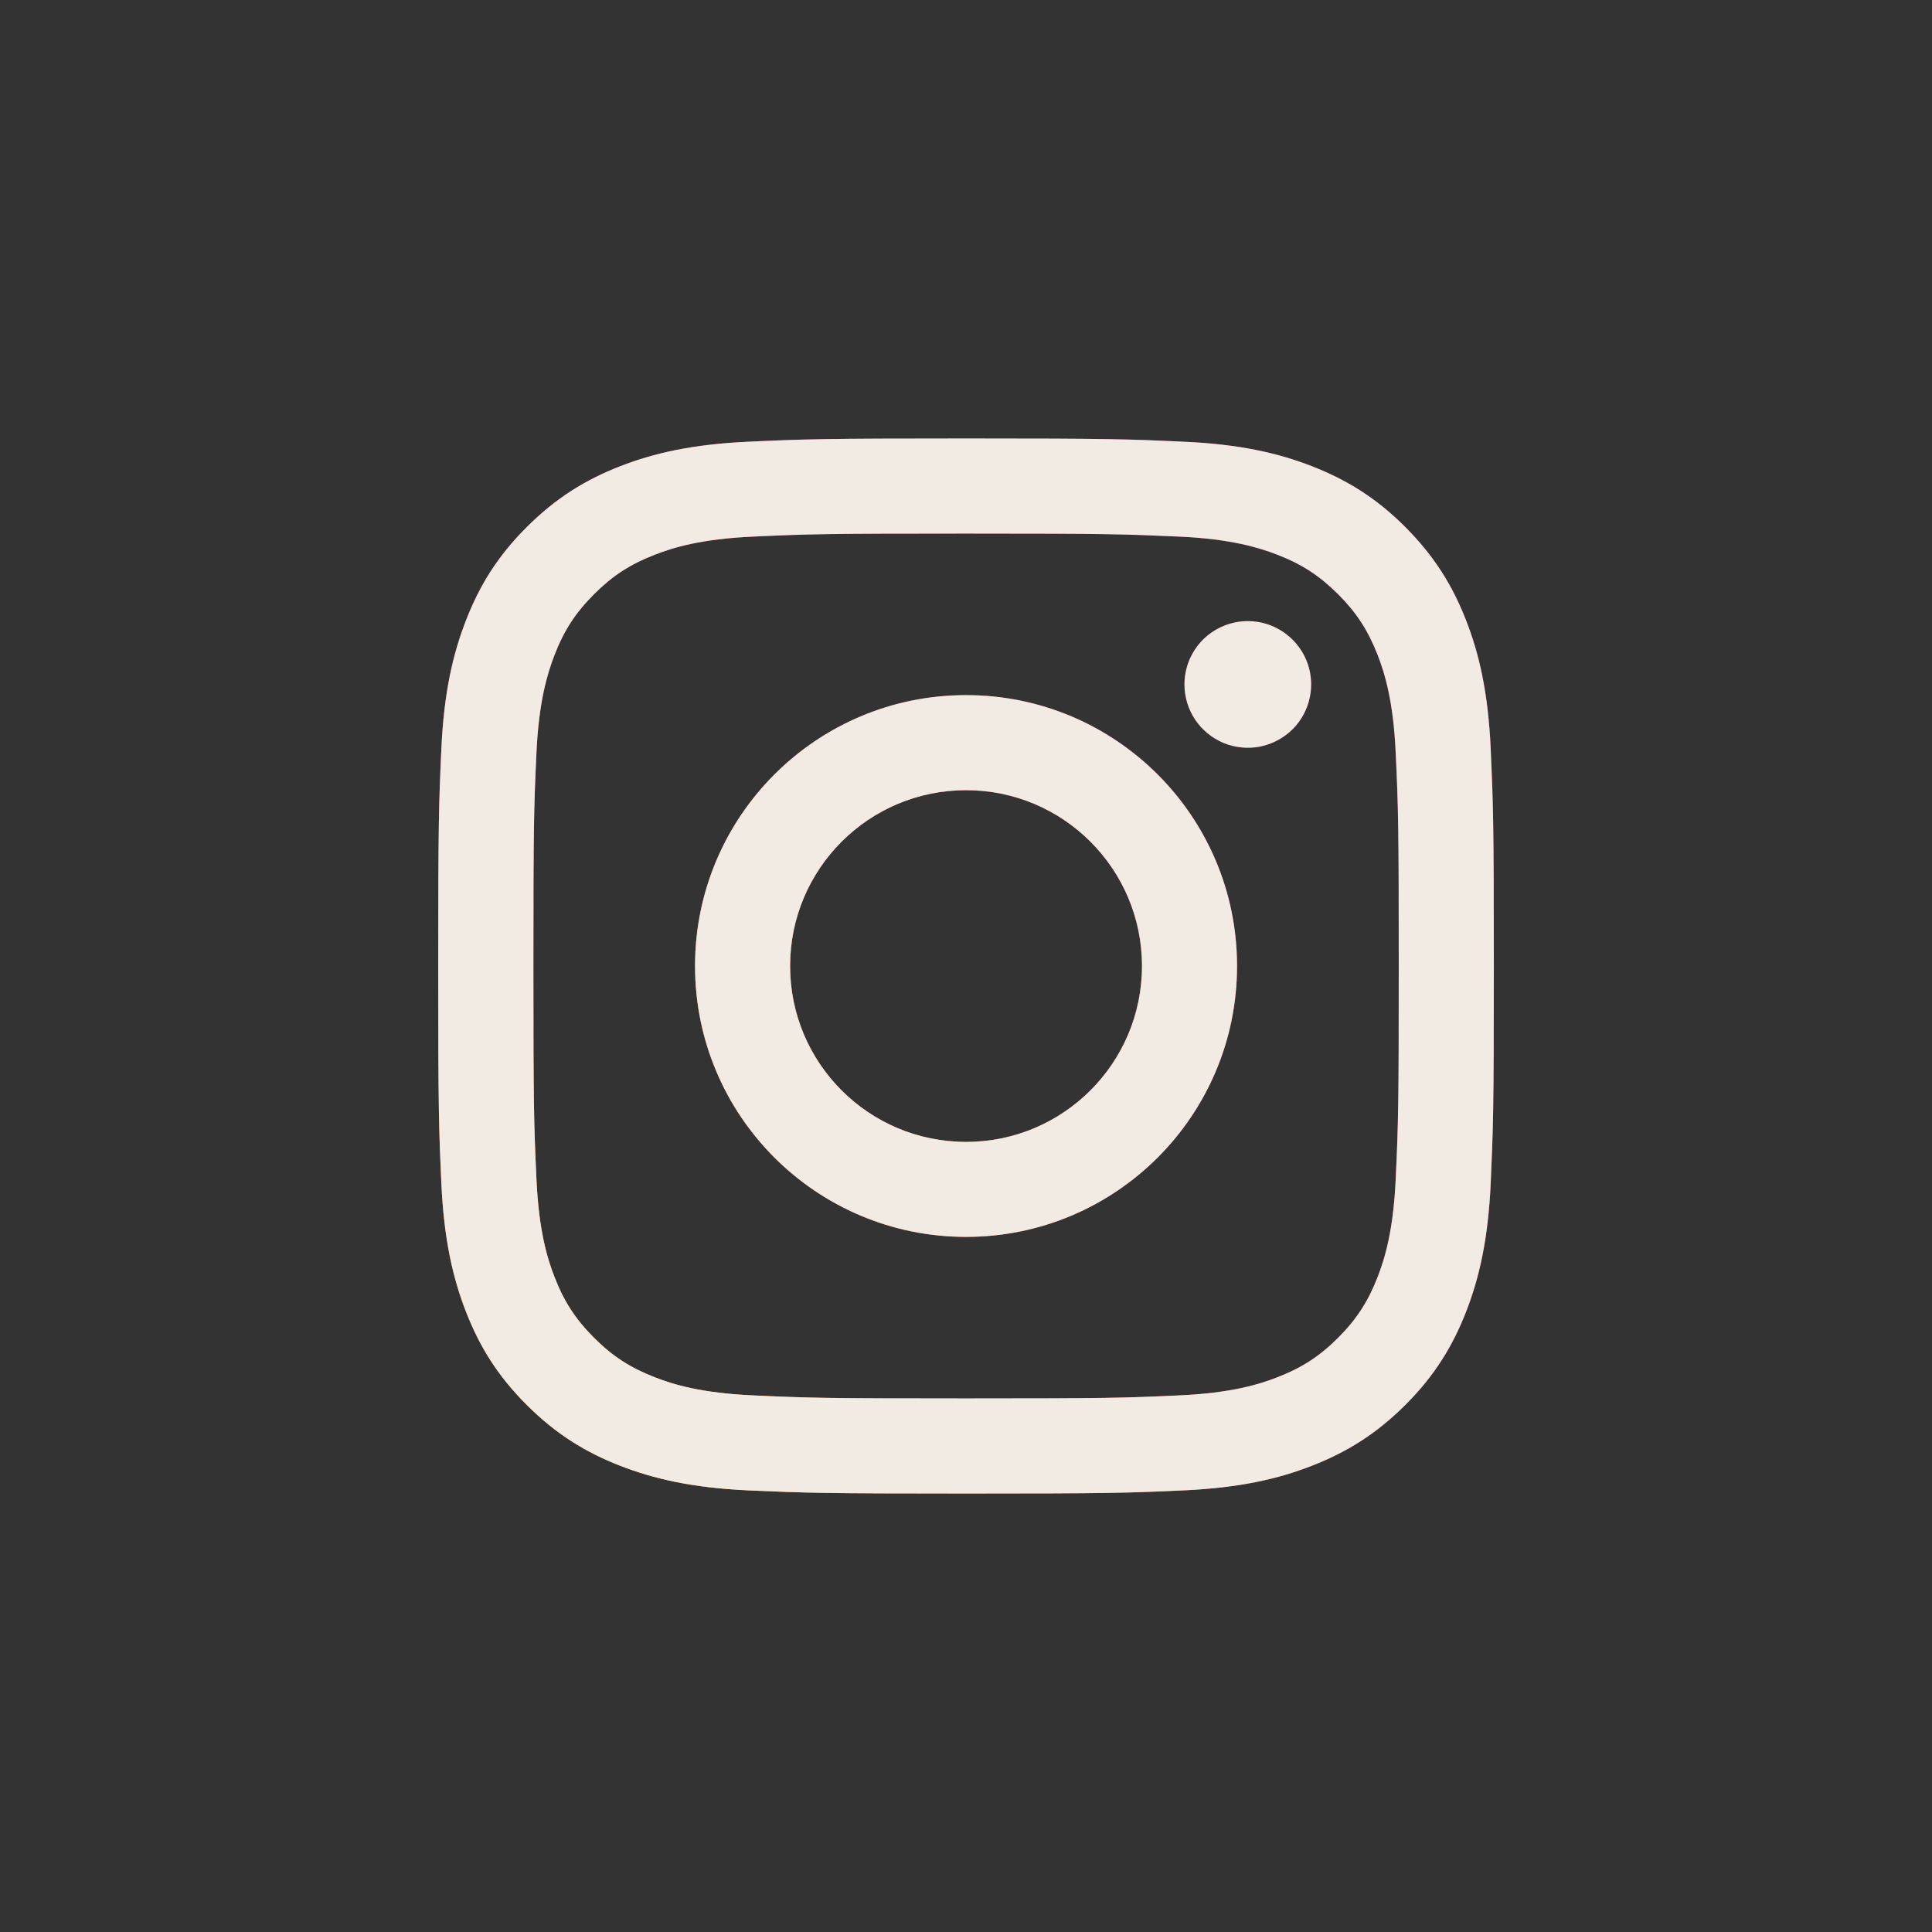
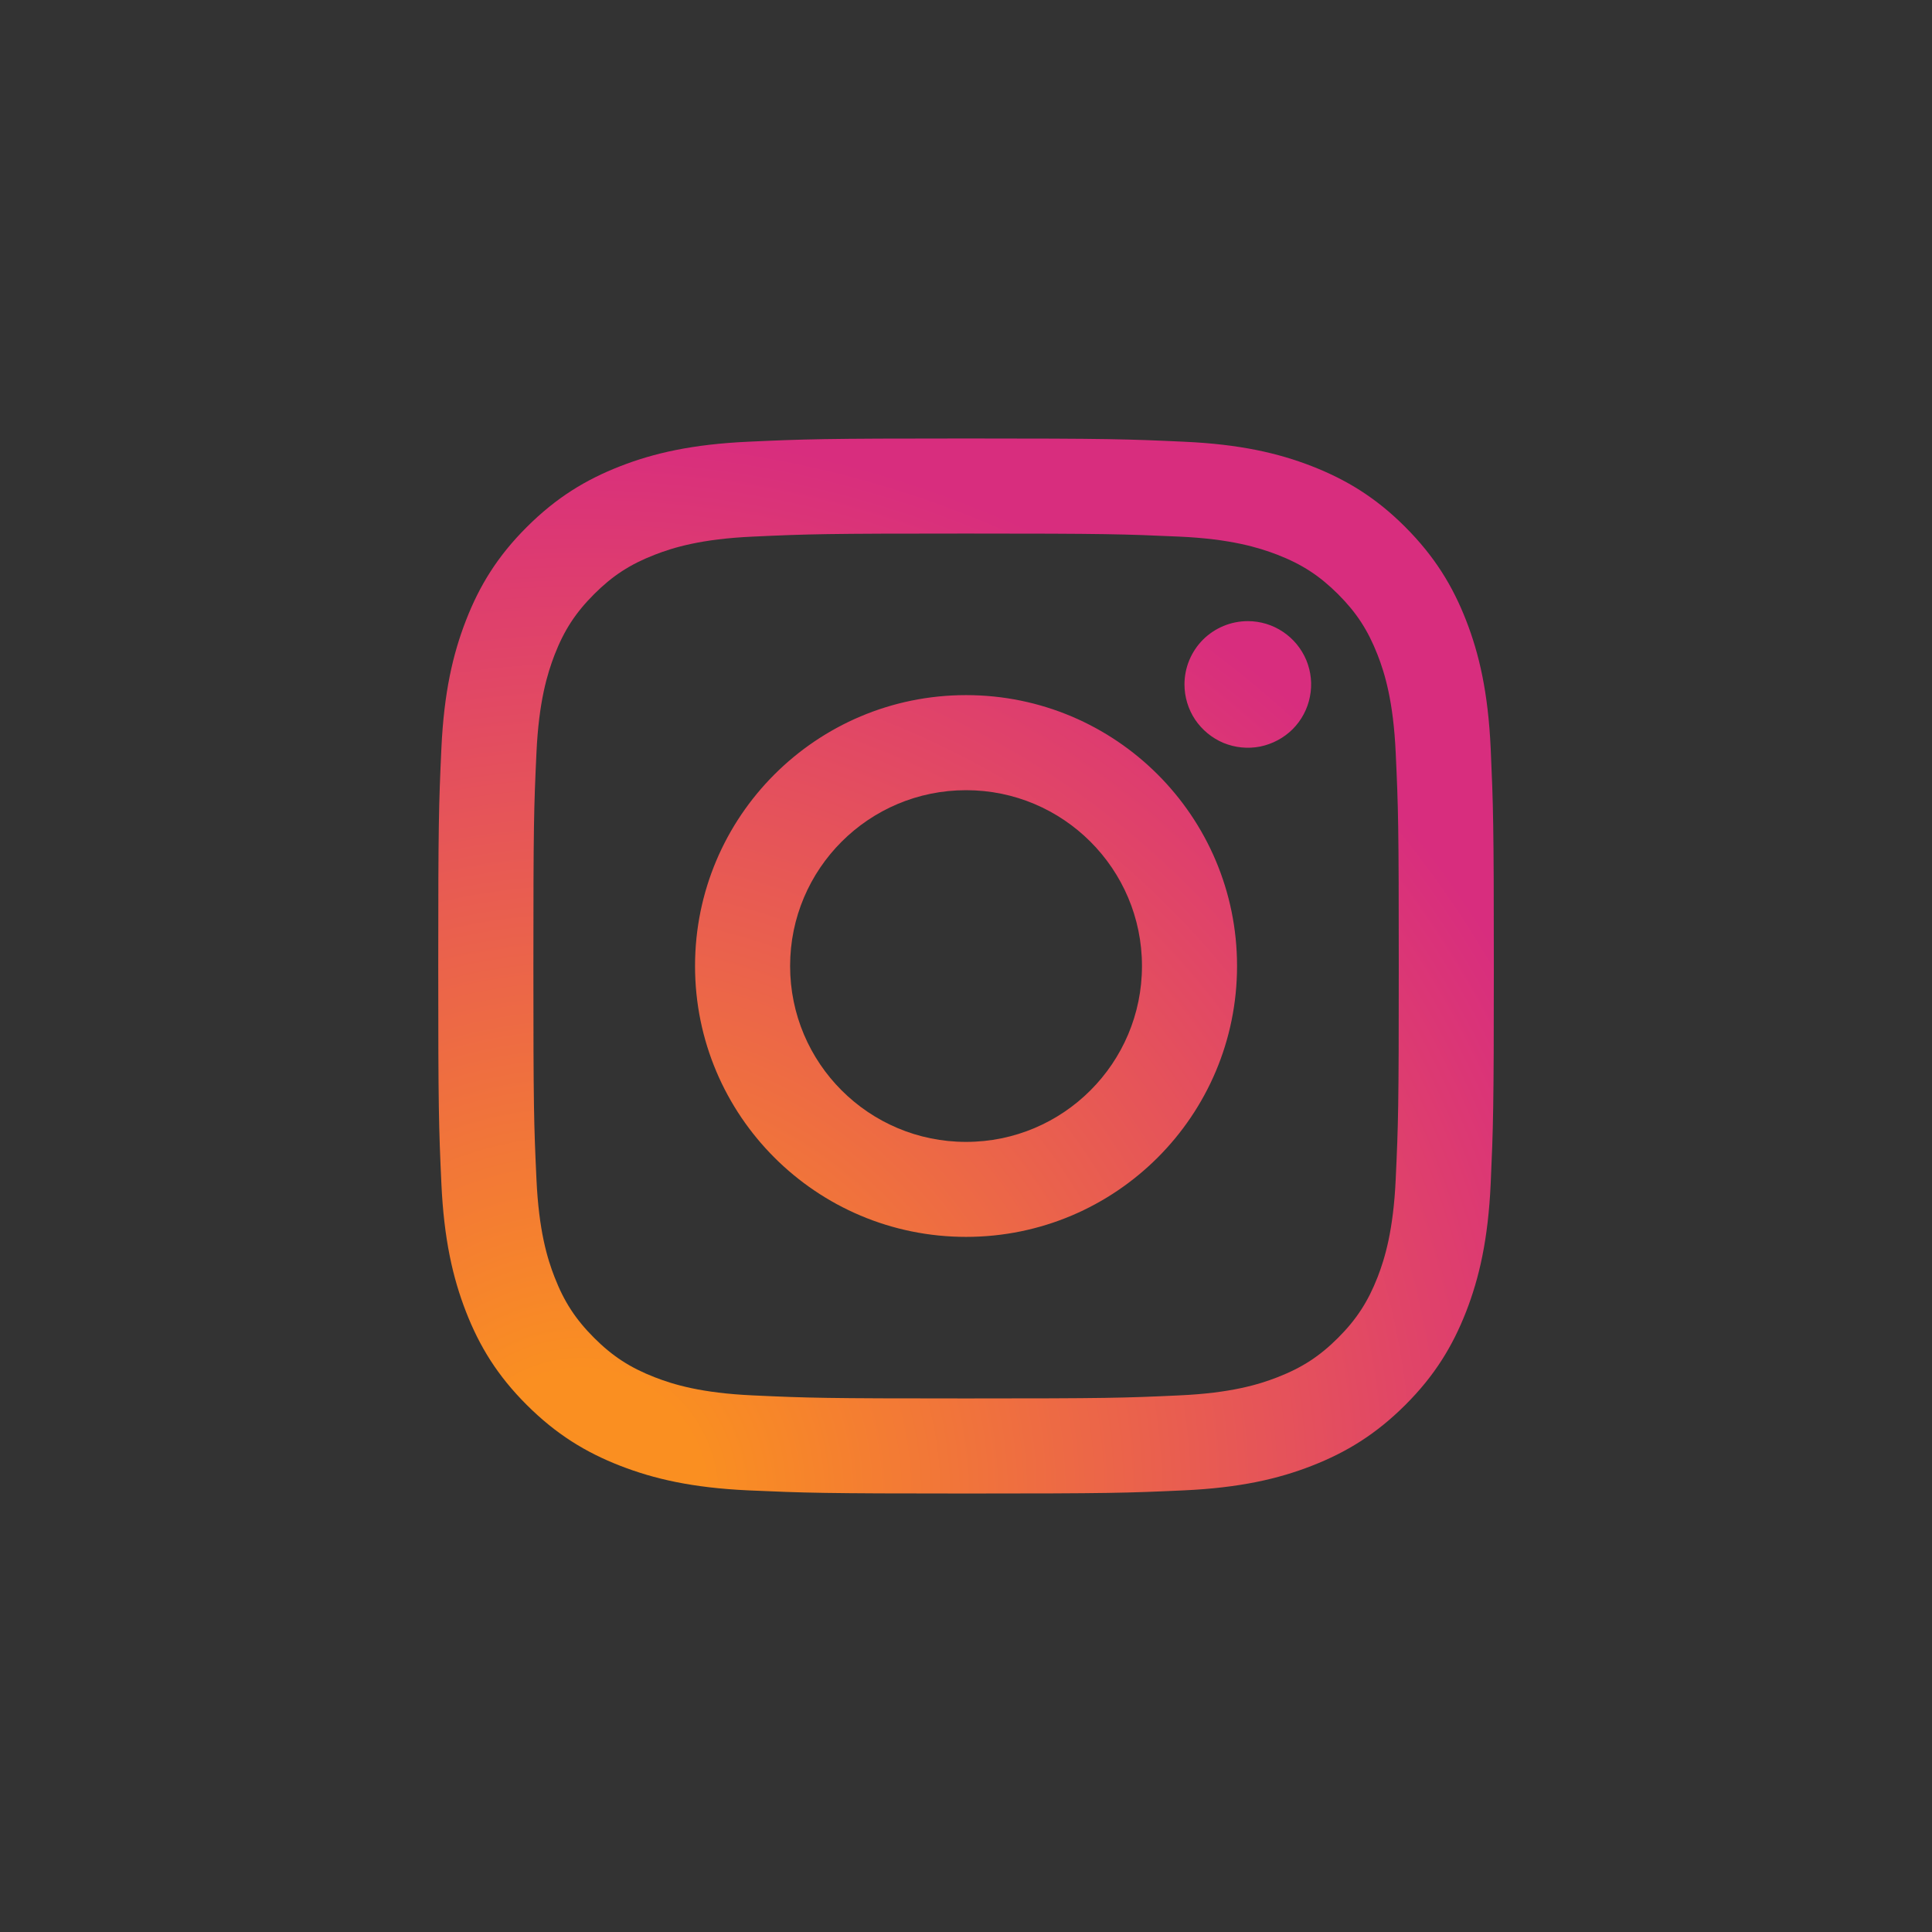
<svg xmlns="http://www.w3.org/2000/svg" width="24" height="24" viewBox="0 0 24 24" fill="none">
  <rect x="0" y="0" width="24" height="24" fill="#333333" stroke="none" />
  <path d="M9.815 12C9.815 10.794 10.793 9.816 12.001 9.816C13.207 9.816 14.186 10.794 14.186 12C14.186 13.207 13.207 14.185 12.001 14.185C10.793 14.185 9.815 13.207 9.815 12ZM8.634 12C8.634 13.859 10.141 15.365 12.001 15.365C13.86 15.365 15.367 13.859 15.367 12C15.367 10.142 13.86 8.635 12.001 8.635C10.141 8.635 8.634 10.142 8.634 12ZM14.714 8.502C14.714 8.657 14.76 8.81 14.846 8.939C14.933 9.068 15.056 9.169 15.199 9.229C15.343 9.288 15.501 9.304 15.654 9.274C15.806 9.243 15.947 9.168 16.057 9.059C16.167 8.949 16.242 8.809 16.272 8.656C16.303 8.503 16.287 8.345 16.228 8.202C16.168 8.058 16.067 7.935 15.938 7.849C15.809 7.762 15.657 7.716 15.501 7.716H15.501C15.292 7.716 15.092 7.799 14.944 7.946C14.797 8.094 14.714 8.293 14.714 8.502ZM9.352 17.334C8.712 17.305 8.365 17.199 8.134 17.109C7.828 16.99 7.609 16.848 7.38 16.619C7.15 16.389 7.008 16.171 6.889 15.865C6.799 15.635 6.693 15.287 6.664 14.648C6.632 13.958 6.626 13.75 6.626 12C6.626 10.25 6.632 10.043 6.664 9.352C6.693 8.713 6.8 8.367 6.889 8.135C7.008 7.829 7.15 7.611 7.38 7.381C7.609 7.152 7.827 7.01 8.134 6.891C8.365 6.801 8.712 6.695 9.352 6.666C10.043 6.634 10.25 6.628 12.001 6.628C13.751 6.628 13.959 6.635 14.65 6.666C15.29 6.695 15.636 6.802 15.868 6.891C16.174 7.01 16.392 7.152 16.622 7.381C16.852 7.611 16.993 7.829 17.113 8.135C17.203 8.366 17.309 8.713 17.338 9.352C17.37 10.043 17.376 10.25 17.376 12C17.376 13.75 17.37 13.957 17.338 14.648C17.309 15.287 17.202 15.635 17.113 15.865C16.993 16.171 16.851 16.39 16.622 16.619C16.393 16.848 16.174 16.99 15.868 17.109C15.637 17.199 15.29 17.305 14.65 17.334C13.959 17.366 13.752 17.372 12.001 17.372C10.249 17.372 10.042 17.366 9.352 17.334ZM9.297 5.487C8.599 5.519 8.122 5.629 7.706 5.791C7.274 5.959 6.909 6.183 6.544 6.547C6.179 6.911 5.955 7.277 5.788 7.708C5.626 8.125 5.515 8.601 5.483 9.299C5.451 9.997 5.444 10.221 5.444 12C5.444 13.78 5.451 14.003 5.483 14.702C5.515 15.399 5.626 15.876 5.788 16.293C5.955 16.723 6.179 17.089 6.544 17.453C6.909 17.817 7.274 18.041 7.706 18.209C8.123 18.371 8.599 18.482 9.297 18.514C9.997 18.545 10.22 18.553 12.001 18.553C13.781 18.553 14.005 18.546 14.704 18.514C15.402 18.482 15.879 18.371 16.295 18.209C16.726 18.041 17.092 17.817 17.457 17.453C17.822 17.089 18.045 16.723 18.213 16.293C18.375 15.876 18.486 15.399 18.518 14.702C18.549 14.003 18.557 13.78 18.557 12C18.557 10.221 18.549 9.997 18.518 9.299C18.486 8.601 18.375 8.124 18.213 7.708C18.045 7.277 17.821 6.912 17.457 6.547C17.093 6.182 16.726 5.959 16.296 5.791C15.879 5.629 15.402 5.518 14.704 5.487C14.005 5.455 13.782 5.447 12.001 5.447C10.22 5.447 9.997 5.455 9.297 5.487Z" fill="url(#paint0_radial_94_2611)" />
-   <path d="M9.815 12C9.815 10.794 10.793 9.816 12.001 9.816C13.207 9.816 14.186 10.794 14.186 12C14.186 13.207 13.207 14.185 12.001 14.185C10.793 14.185 9.815 13.207 9.815 12ZM8.634 12C8.634 13.859 10.141 15.365 12.001 15.365C13.86 15.365 15.367 13.859 15.367 12C15.367 10.142 13.86 8.635 12.001 8.635C10.141 8.635 8.634 10.142 8.634 12ZM14.714 8.502C14.714 8.657 14.76 8.81 14.846 8.939C14.933 9.068 15.056 9.169 15.199 9.229C15.343 9.288 15.501 9.304 15.654 9.274C15.806 9.243 15.947 9.168 16.057 9.059C16.167 8.949 16.242 8.809 16.272 8.656C16.303 8.503 16.287 8.345 16.228 8.202C16.168 8.058 16.067 7.935 15.938 7.849C15.809 7.762 15.657 7.716 15.501 7.716H15.501C15.292 7.716 15.092 7.799 14.944 7.946C14.797 8.094 14.714 8.293 14.714 8.502ZM9.352 17.334C8.712 17.305 8.365 17.199 8.134 17.109C7.828 16.99 7.609 16.848 7.38 16.619C7.15 16.389 7.008 16.171 6.889 15.865C6.799 15.635 6.693 15.287 6.664 14.648C6.632 13.958 6.626 13.75 6.626 12C6.626 10.25 6.632 10.043 6.664 9.352C6.693 8.713 6.8 8.367 6.889 8.135C7.008 7.829 7.15 7.611 7.38 7.381C7.609 7.152 7.827 7.01 8.134 6.891C8.365 6.801 8.712 6.695 9.352 6.666C10.043 6.634 10.25 6.628 12.001 6.628C13.751 6.628 13.959 6.635 14.65 6.666C15.29 6.695 15.636 6.802 15.868 6.891C16.174 7.01 16.392 7.152 16.622 7.381C16.852 7.611 16.993 7.829 17.113 8.135C17.203 8.366 17.309 8.713 17.338 9.352C17.37 10.043 17.376 10.25 17.376 12C17.376 13.75 17.37 13.957 17.338 14.648C17.309 15.287 17.202 15.635 17.113 15.865C16.993 16.171 16.851 16.39 16.622 16.619C16.393 16.848 16.174 16.99 15.868 17.109C15.637 17.199 15.29 17.305 14.65 17.334C13.959 17.366 13.752 17.372 12.001 17.372C10.249 17.372 10.042 17.366 9.352 17.334ZM9.297 5.487C8.599 5.519 8.122 5.629 7.706 5.791C7.274 5.959 6.909 6.183 6.544 6.547C6.179 6.911 5.955 7.277 5.788 7.708C5.626 8.125 5.515 8.601 5.483 9.299C5.451 9.997 5.444 10.221 5.444 12C5.444 13.78 5.451 14.003 5.483 14.702C5.515 15.399 5.626 15.876 5.788 16.293C5.955 16.723 6.179 17.089 6.544 17.453C6.909 17.817 7.274 18.041 7.706 18.209C8.123 18.371 8.599 18.482 9.297 18.514C9.997 18.545 10.22 18.553 12.001 18.553C13.781 18.553 14.005 18.546 14.704 18.514C15.402 18.482 15.879 18.371 16.295 18.209C16.726 18.041 17.092 17.817 17.457 17.453C17.822 17.089 18.045 16.723 18.213 16.293C18.375 15.876 18.486 15.399 18.518 14.702C18.549 14.003 18.557 13.78 18.557 12C18.557 10.221 18.549 9.997 18.518 9.299C18.486 8.601 18.375 8.124 18.213 7.708C18.045 7.277 17.821 6.912 17.457 6.547C17.093 6.182 16.726 5.959 16.296 5.791C15.879 5.629 15.402 5.518 14.704 5.487C14.005 5.455 13.782 5.447 12.001 5.447C10.22 5.447 9.997 5.455 9.297 5.487Z" fill="#F1EBE3" />
  <defs>
    <radialGradient id="paint0_radial_94_2611" cx="0" cy="0" r="1" gradientUnits="userSpaceOnUse" gradientTransform="translate(7.186 18.615) scale(17.119 17.109)">
      <stop offset="0.09" stop-color="#FA8F21" />
      <stop offset="0.78" stop-color="#D82D7E" />
    </radialGradient>
  </defs>
</svg>